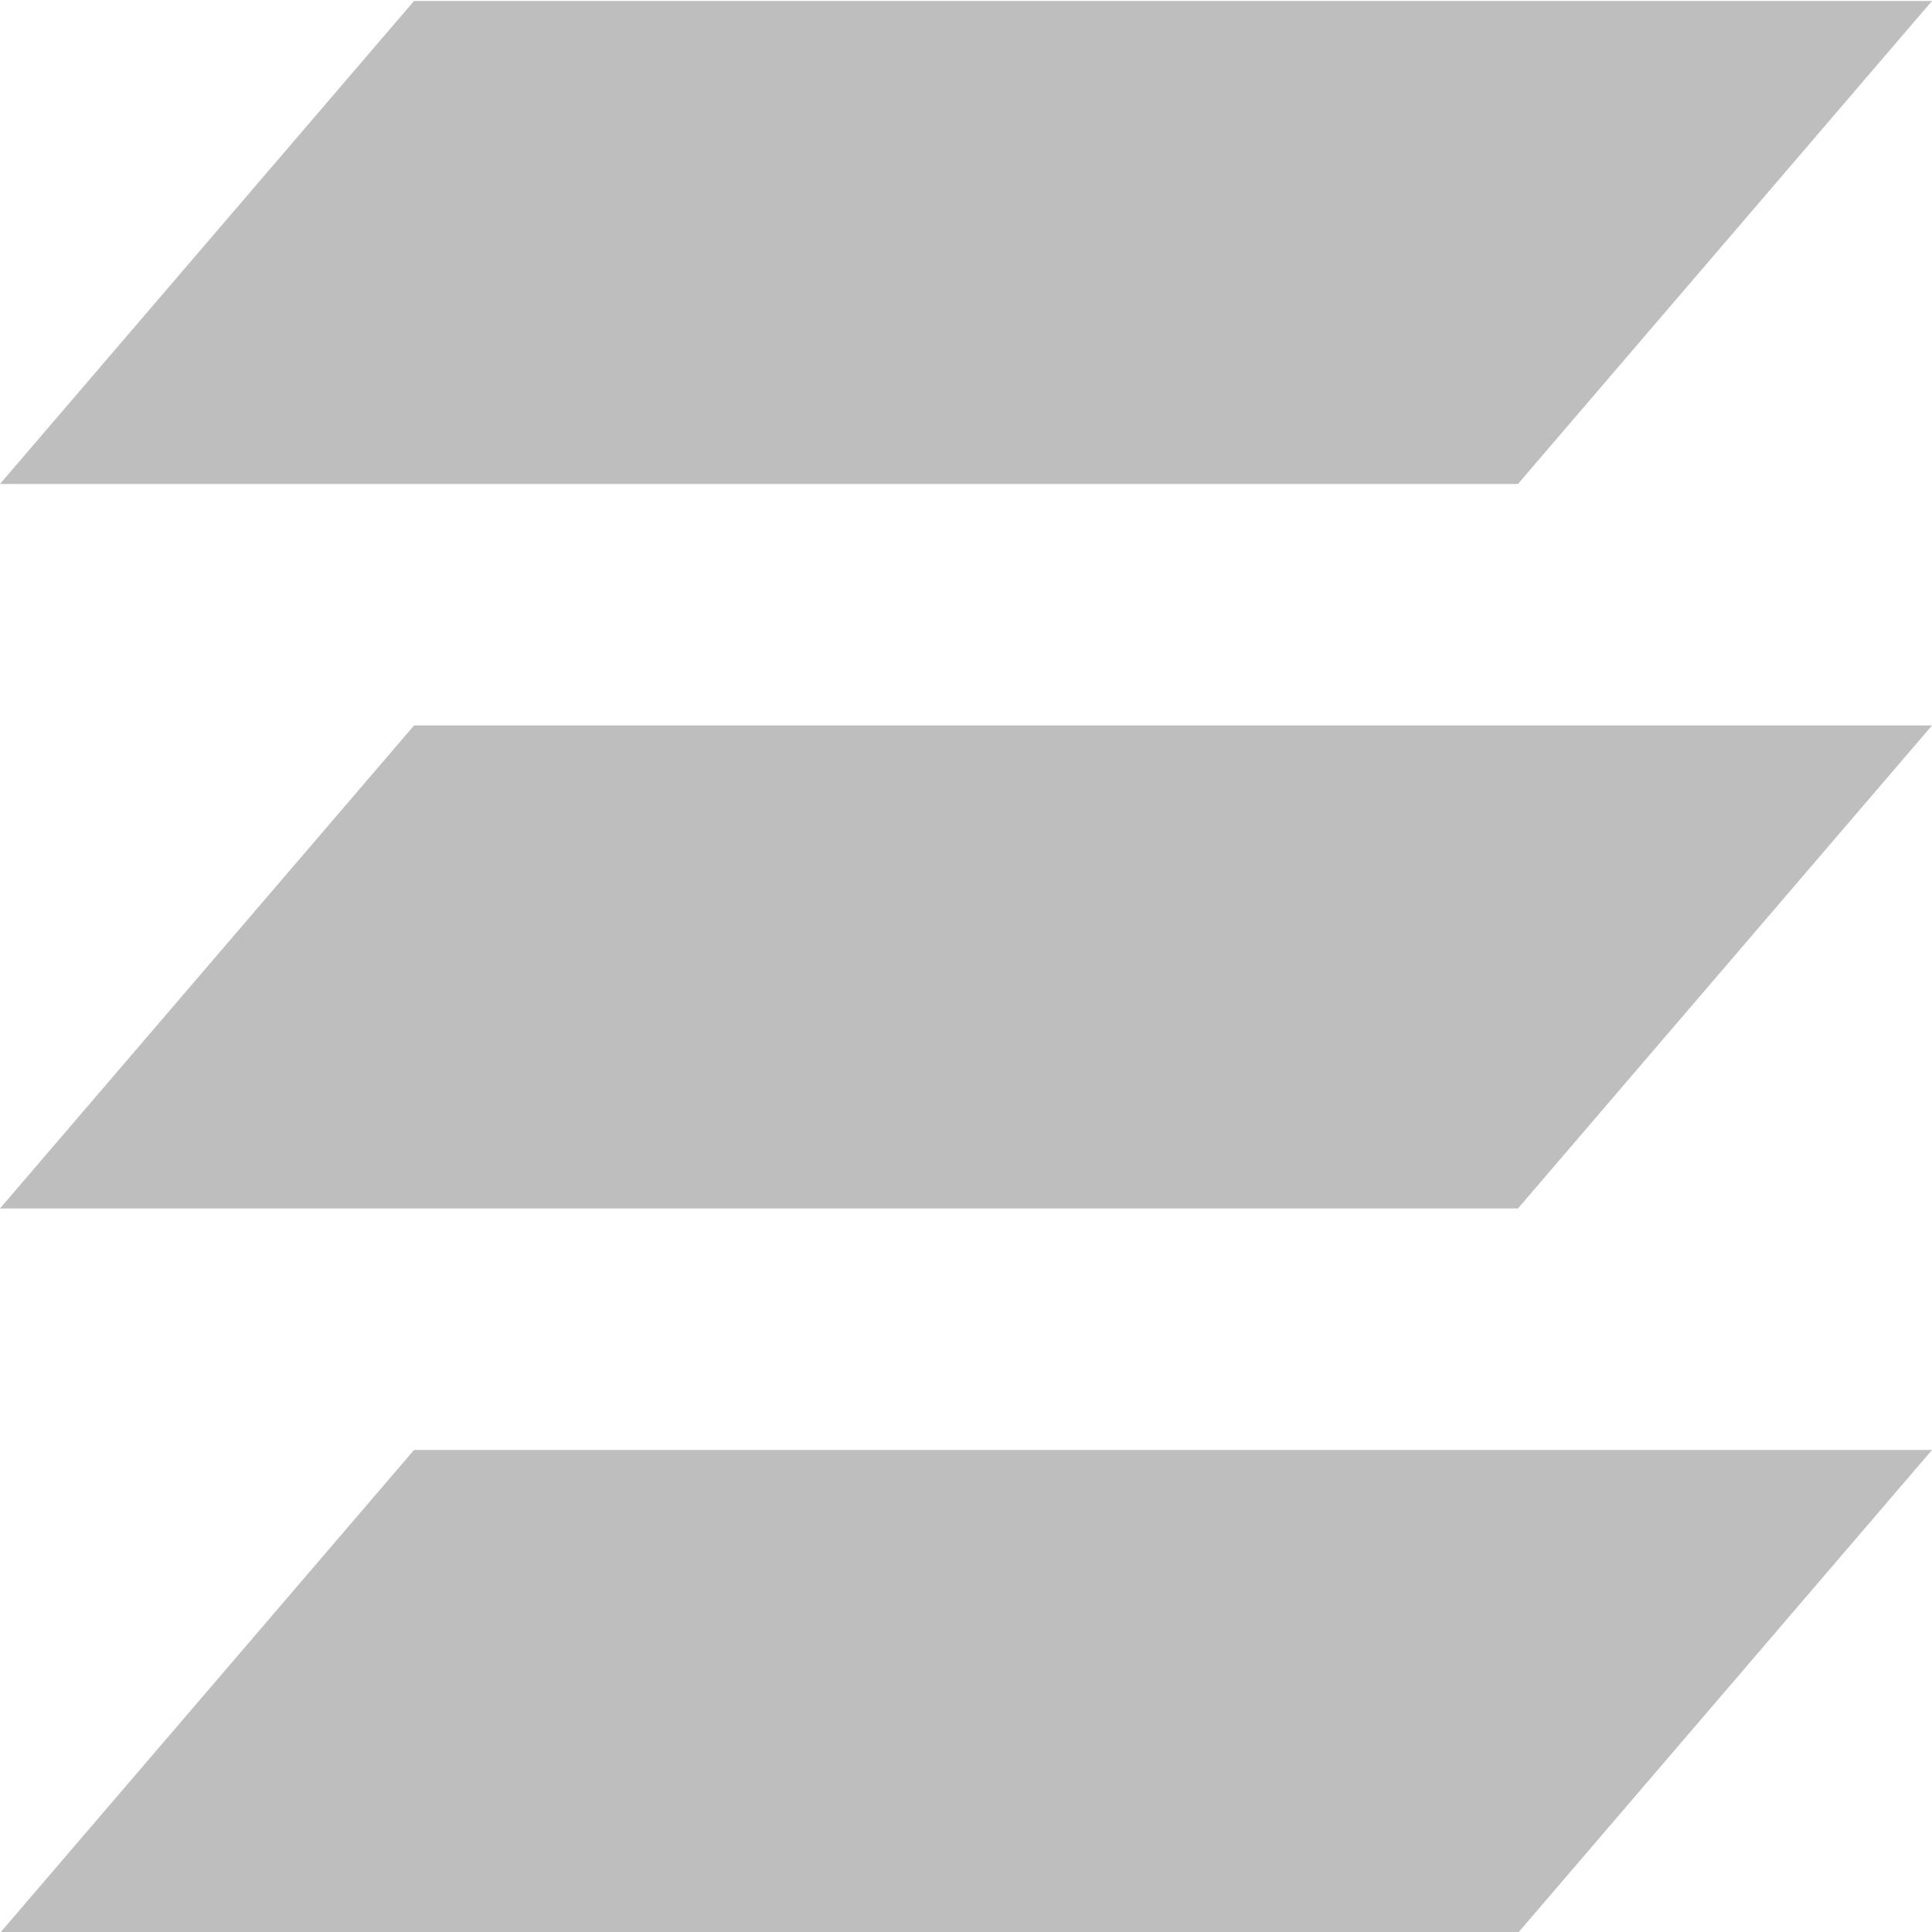
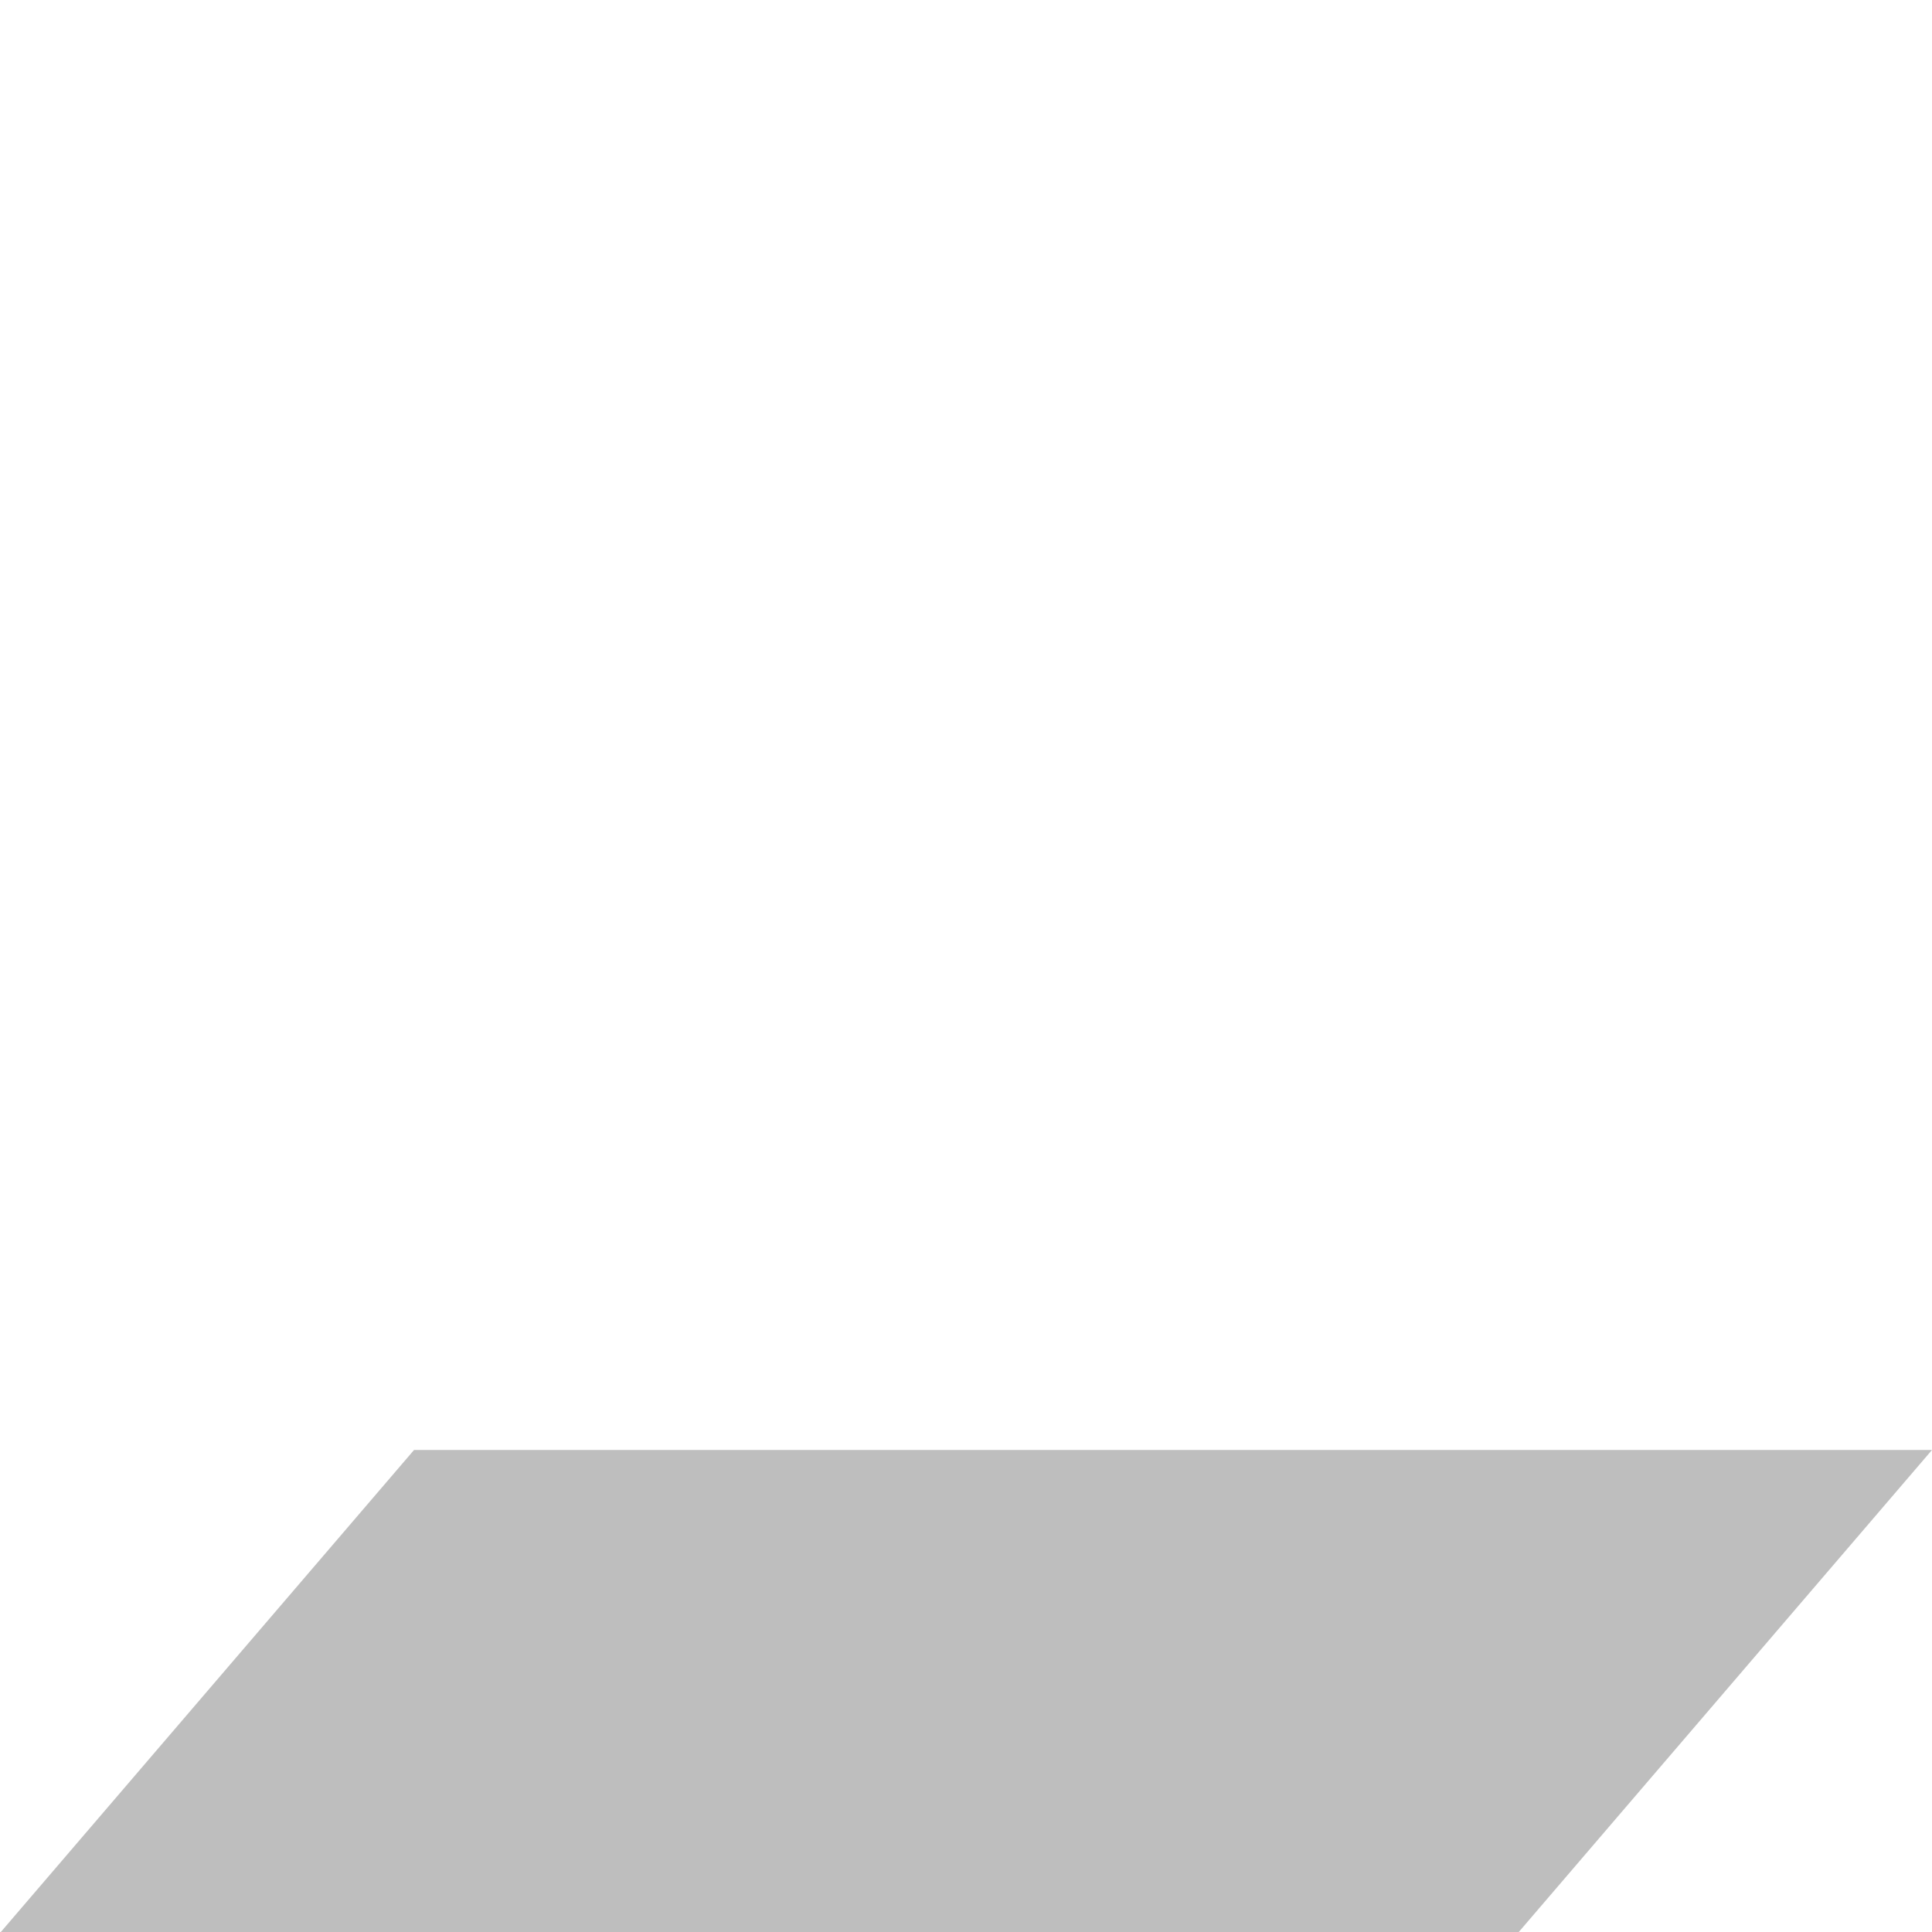
<svg xmlns="http://www.w3.org/2000/svg" width="20" height="20" version="1.1" viewBox="0 0 20 20">
  <g transform="translate(0 -1028.4)">
    <g transform="matrix(1.25 0 0 1.25 0 -267.09)">
      <rect y="1036.4" width="16" height="16" fill="none" opacity=".3" />
      <rect x="3.6426e-7" y="1036.4" width="16" height="16" fill="none" />
      <g fill="#bebebe">
        <path d="m0 1052.4 3.429-4h12.571l-3.429 4z" />
-         <path d="m0 1046.4 3.429-4h12.571l-3.429 4z" />
-         <path d="m0 1040.4 3.429-4h12.571l-3.429 4z" />
      </g>
    </g>
  </g>
</svg>